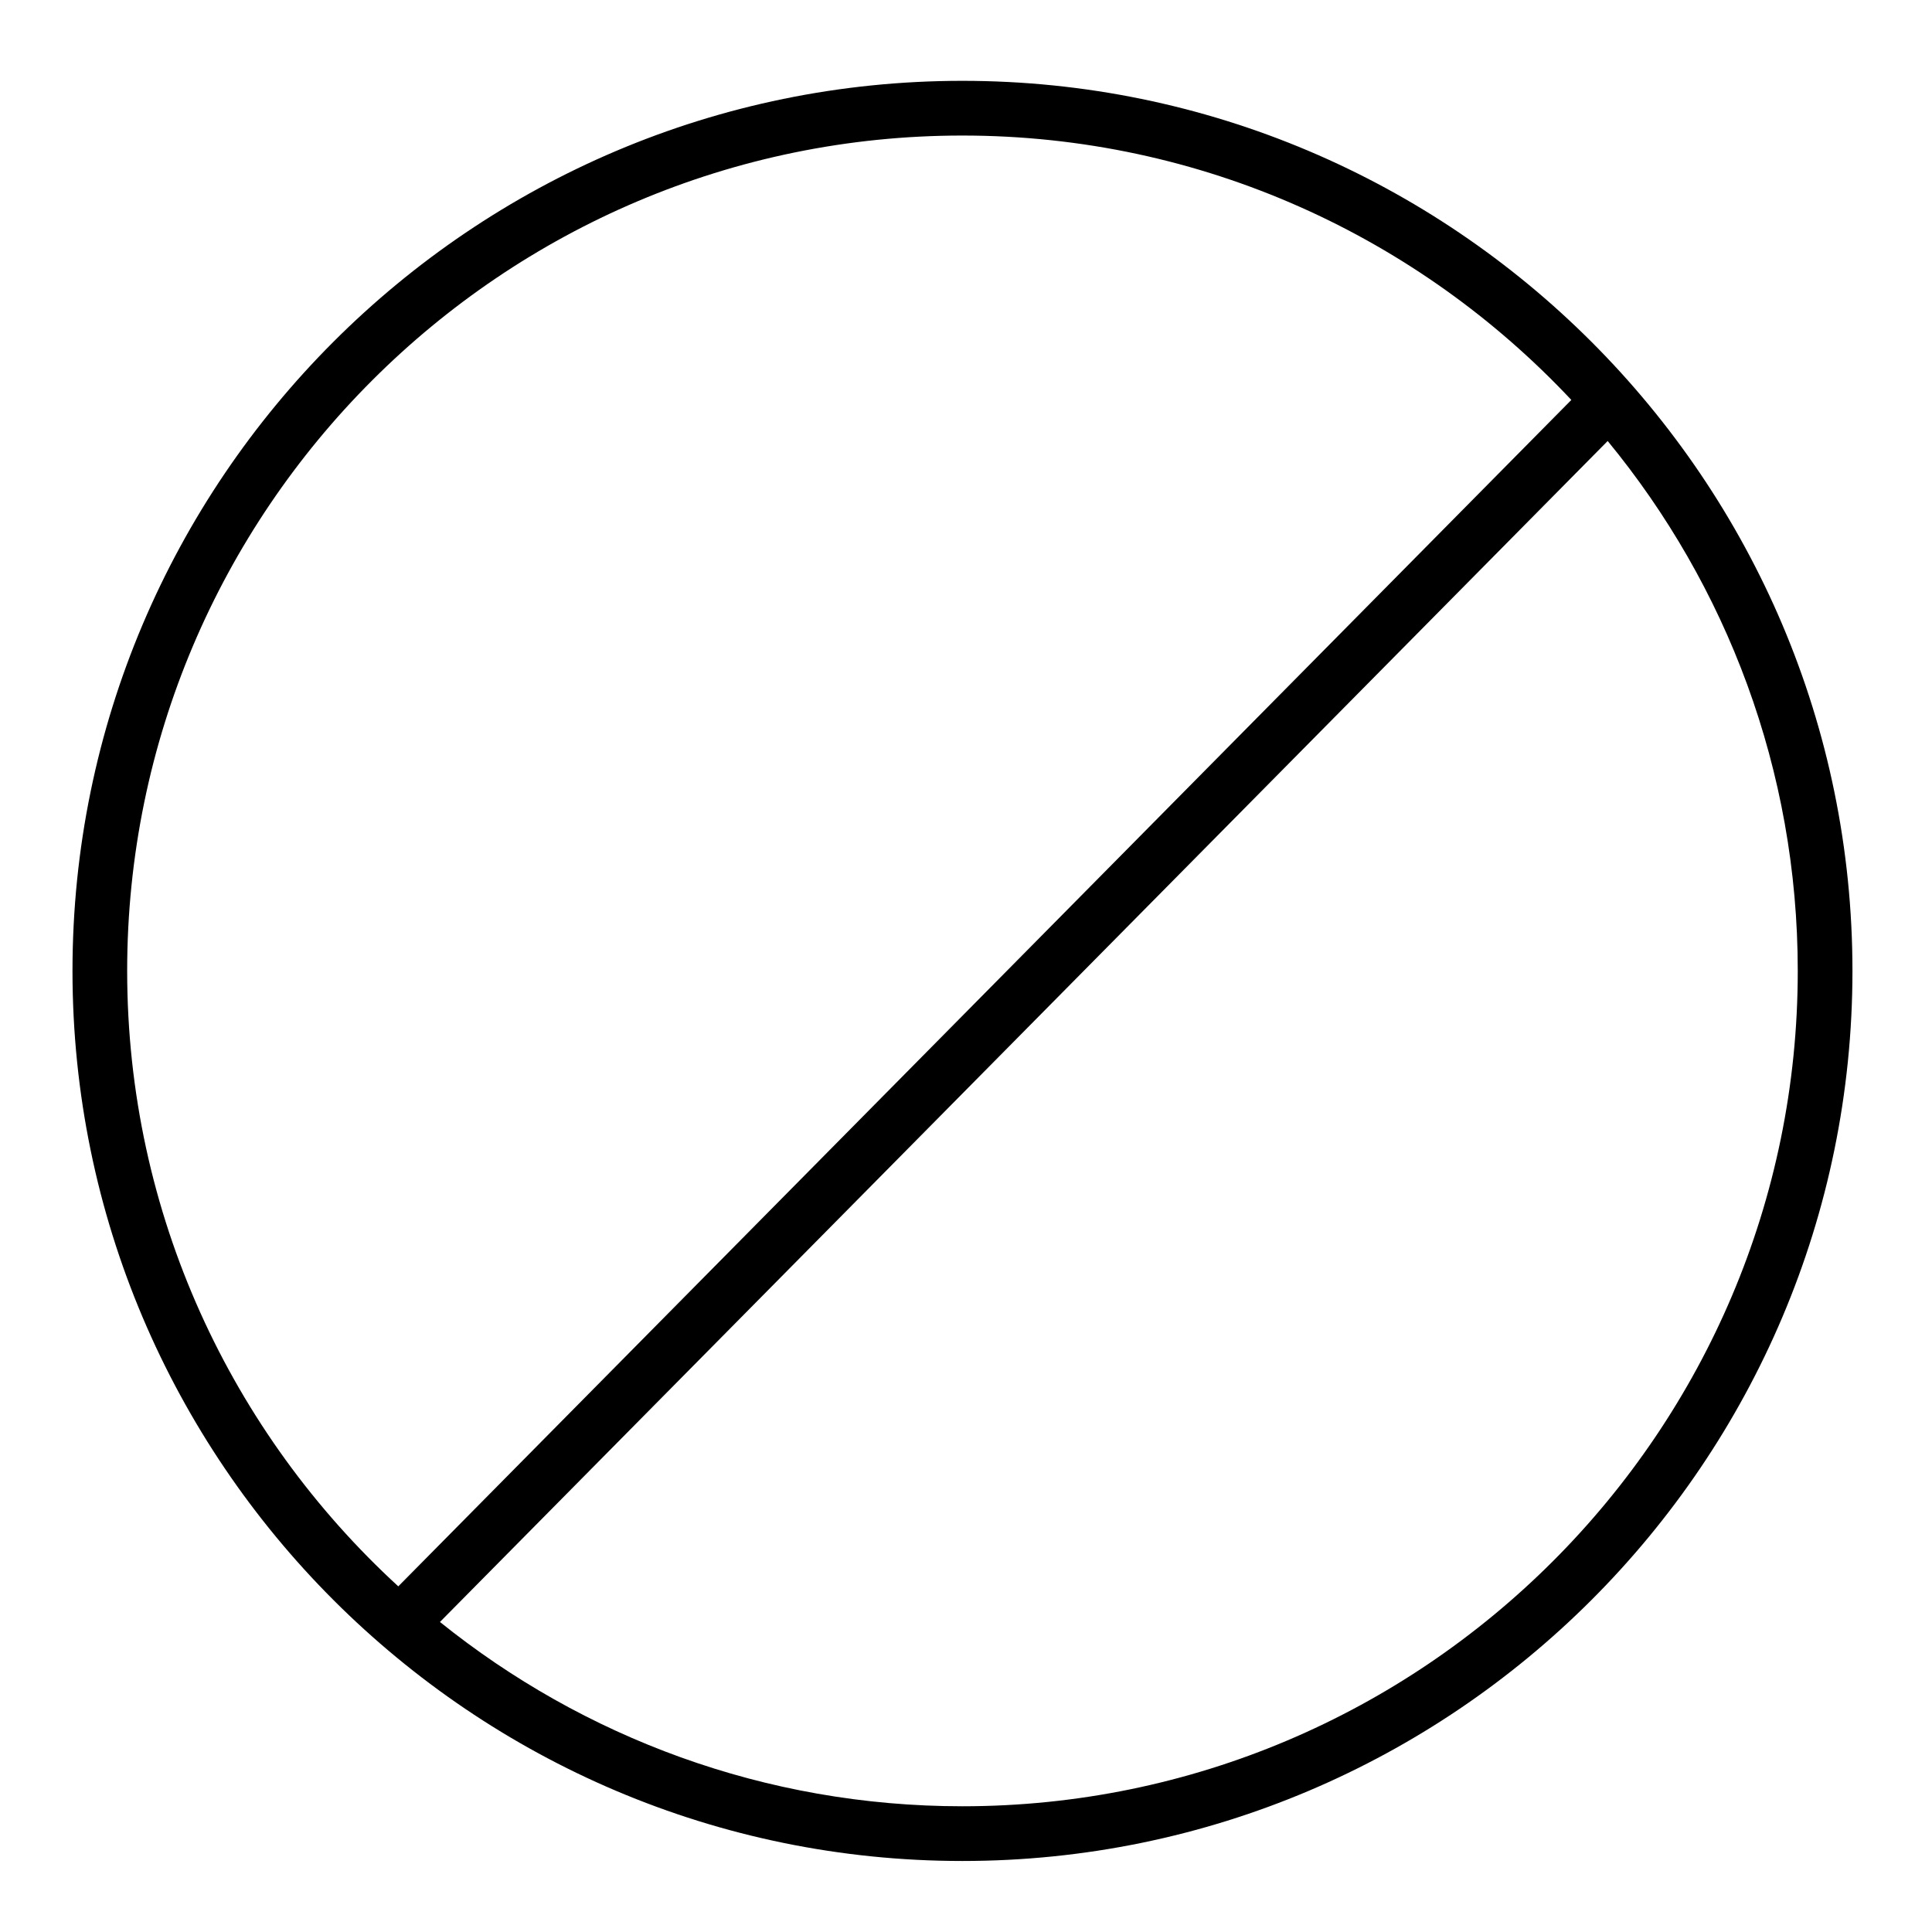
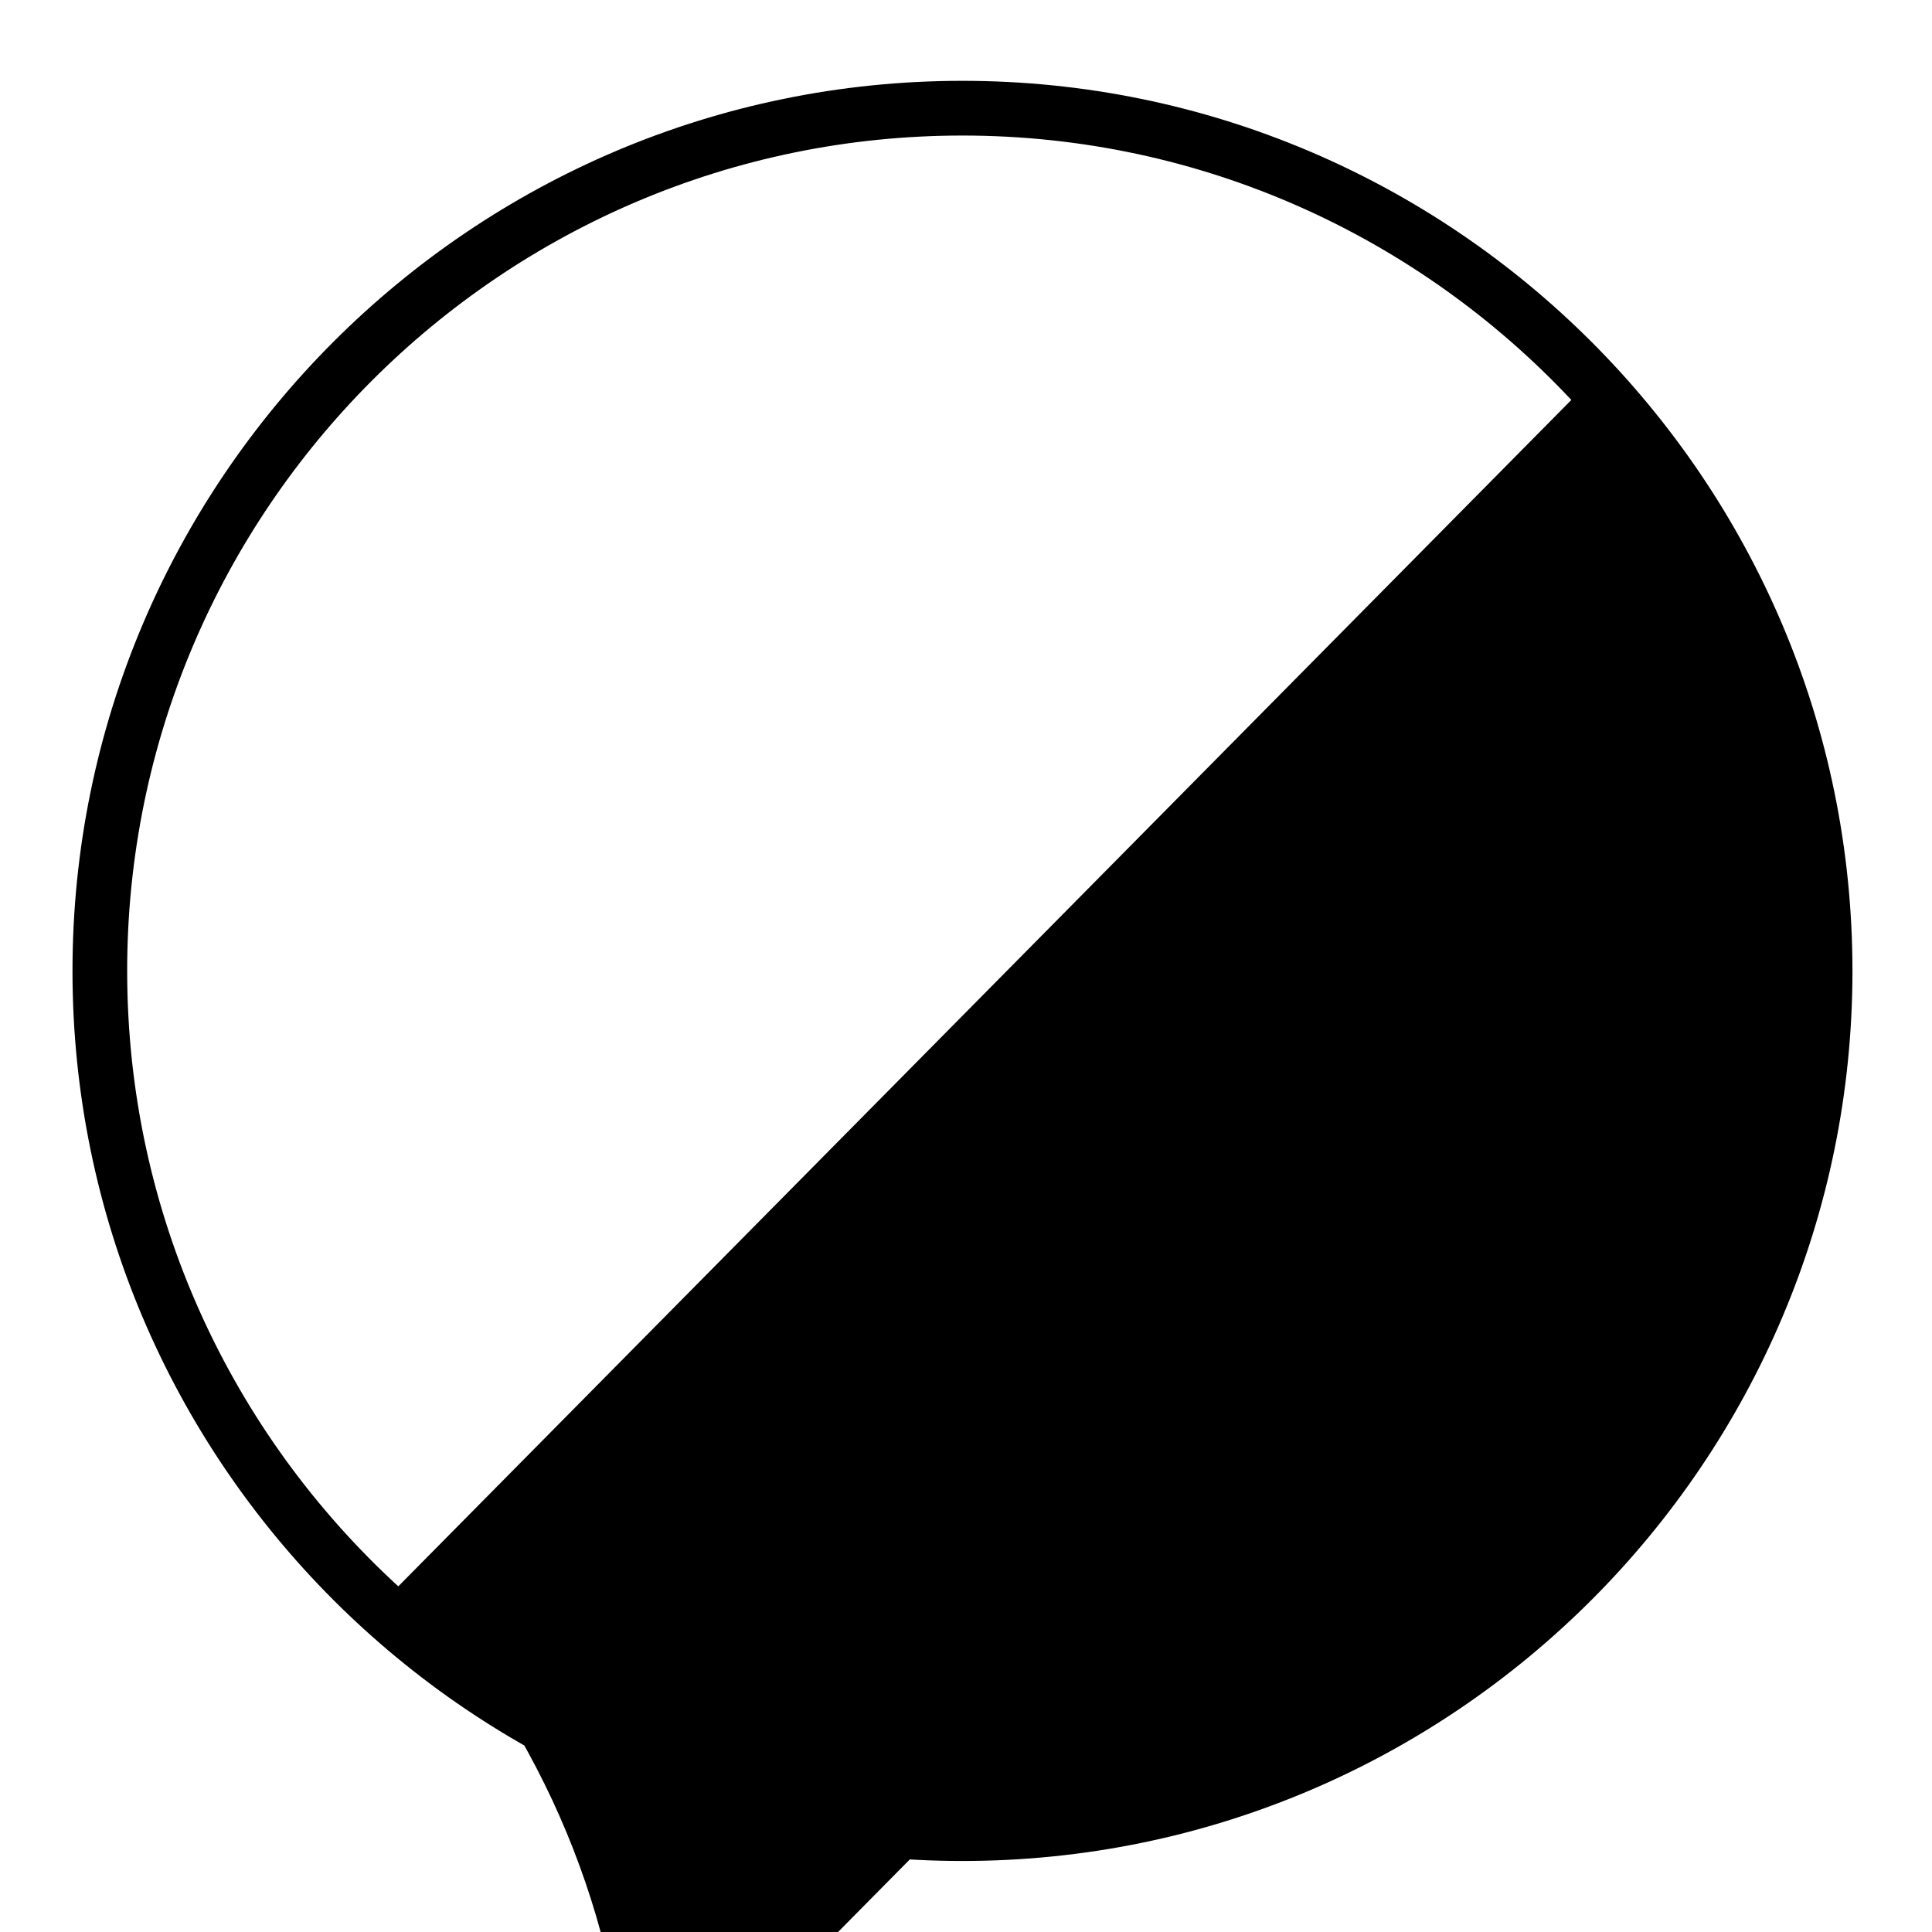
<svg xmlns="http://www.w3.org/2000/svg" fill="#000000" width="800px" height="800px" version="1.1" viewBox="144 144 512 512">
-   <path d="m399.04 165.42c-130.04 0-235.83 105.81-235.83 235.88s105.79 235.88 235.83 235.88c130.07 0 235.88-105.81 235.88-235.88-0.004-130.07-105.81-235.88-235.88-235.88zm-221.34 235.88c0-122.07 99.289-221.38 221.34-221.38 63.59 0 120.96 26.992 161.38 70.07l-310.87 314.41c-44.129-40.496-71.848-98.613-71.848-163.09zm221.34 221.38c-52.363 0-100.51-18.32-138.45-48.84l309.46-312.97c31.457 38.234 50.375 87.164 50.375 140.43 0 122.07-99.312 221.38-221.38 221.38z" />
+   <path d="m399.04 165.42c-130.04 0-235.83 105.81-235.83 235.88s105.79 235.88 235.83 235.88c130.07 0 235.88-105.81 235.88-235.88-0.004-130.07-105.81-235.88-235.88-235.88zm-221.34 235.88c0-122.07 99.289-221.38 221.34-221.38 63.59 0 120.96 26.992 161.38 70.07l-310.87 314.41c-44.129-40.496-71.848-98.613-71.848-163.09zm221.34 221.38c-52.363 0-100.51-18.32-138.45-48.84c31.457 38.234 50.375 87.164 50.375 140.43 0 122.07-99.312 221.38-221.38 221.38z" />
</svg>